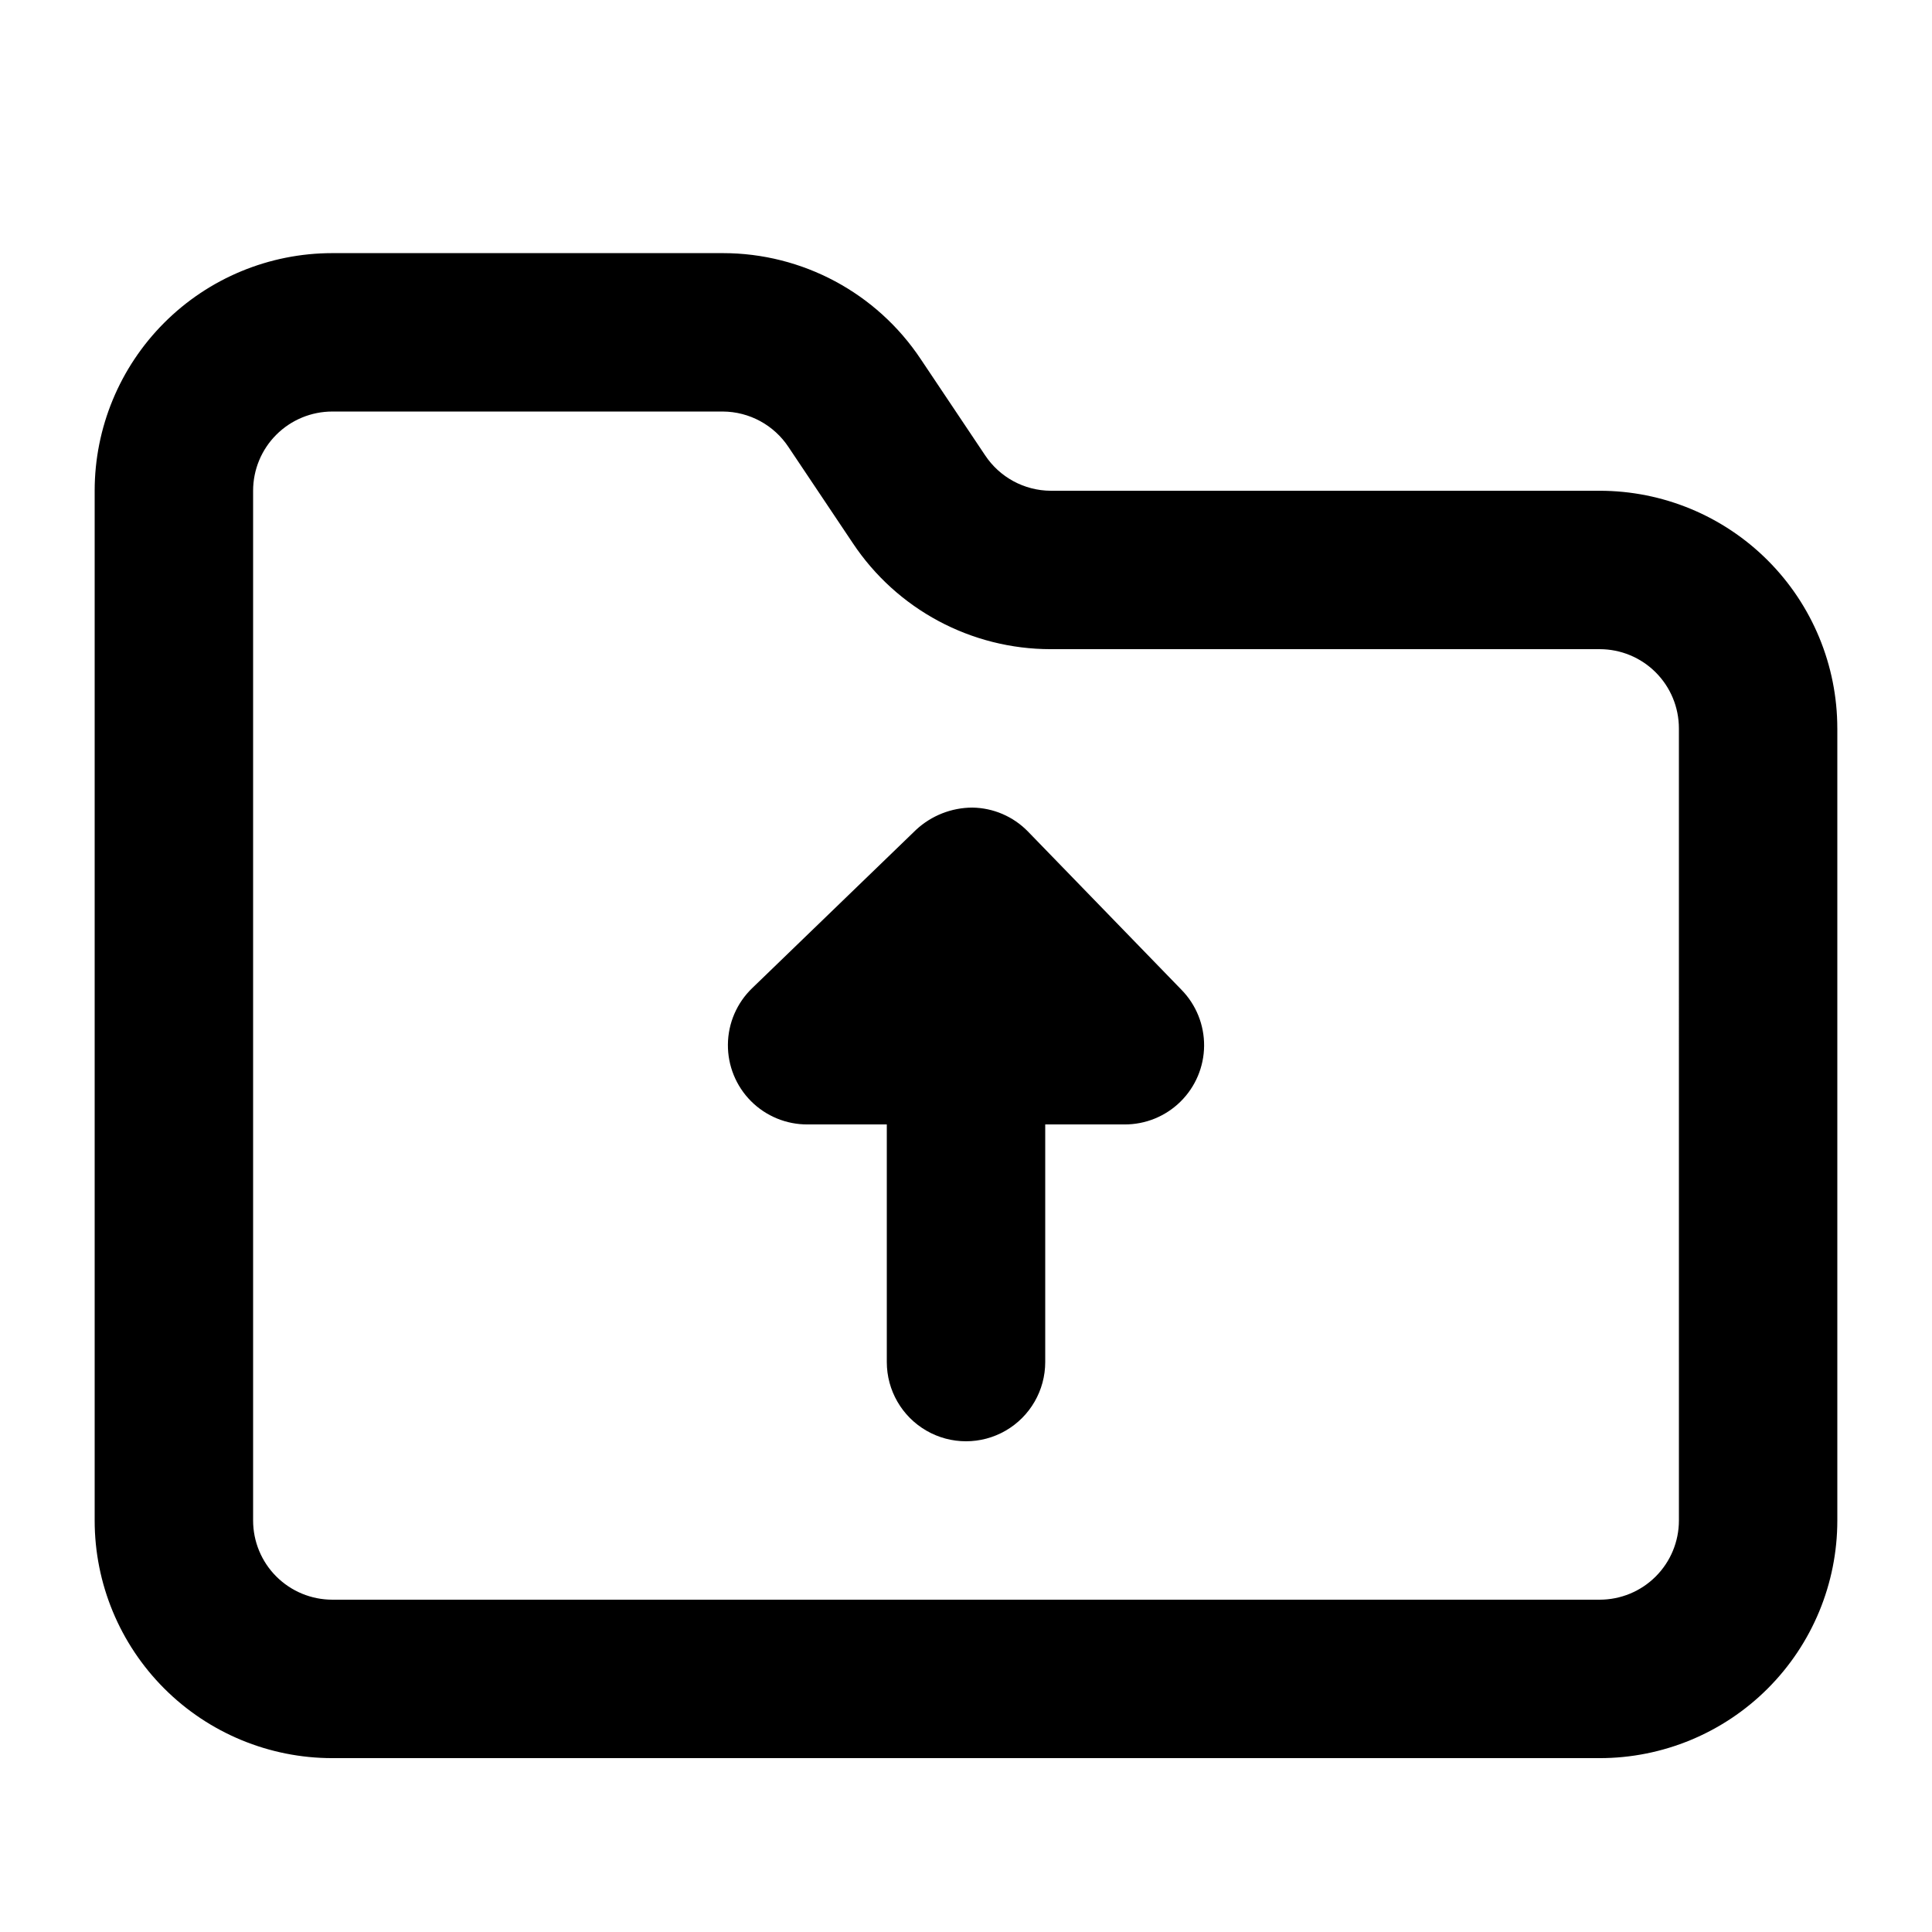
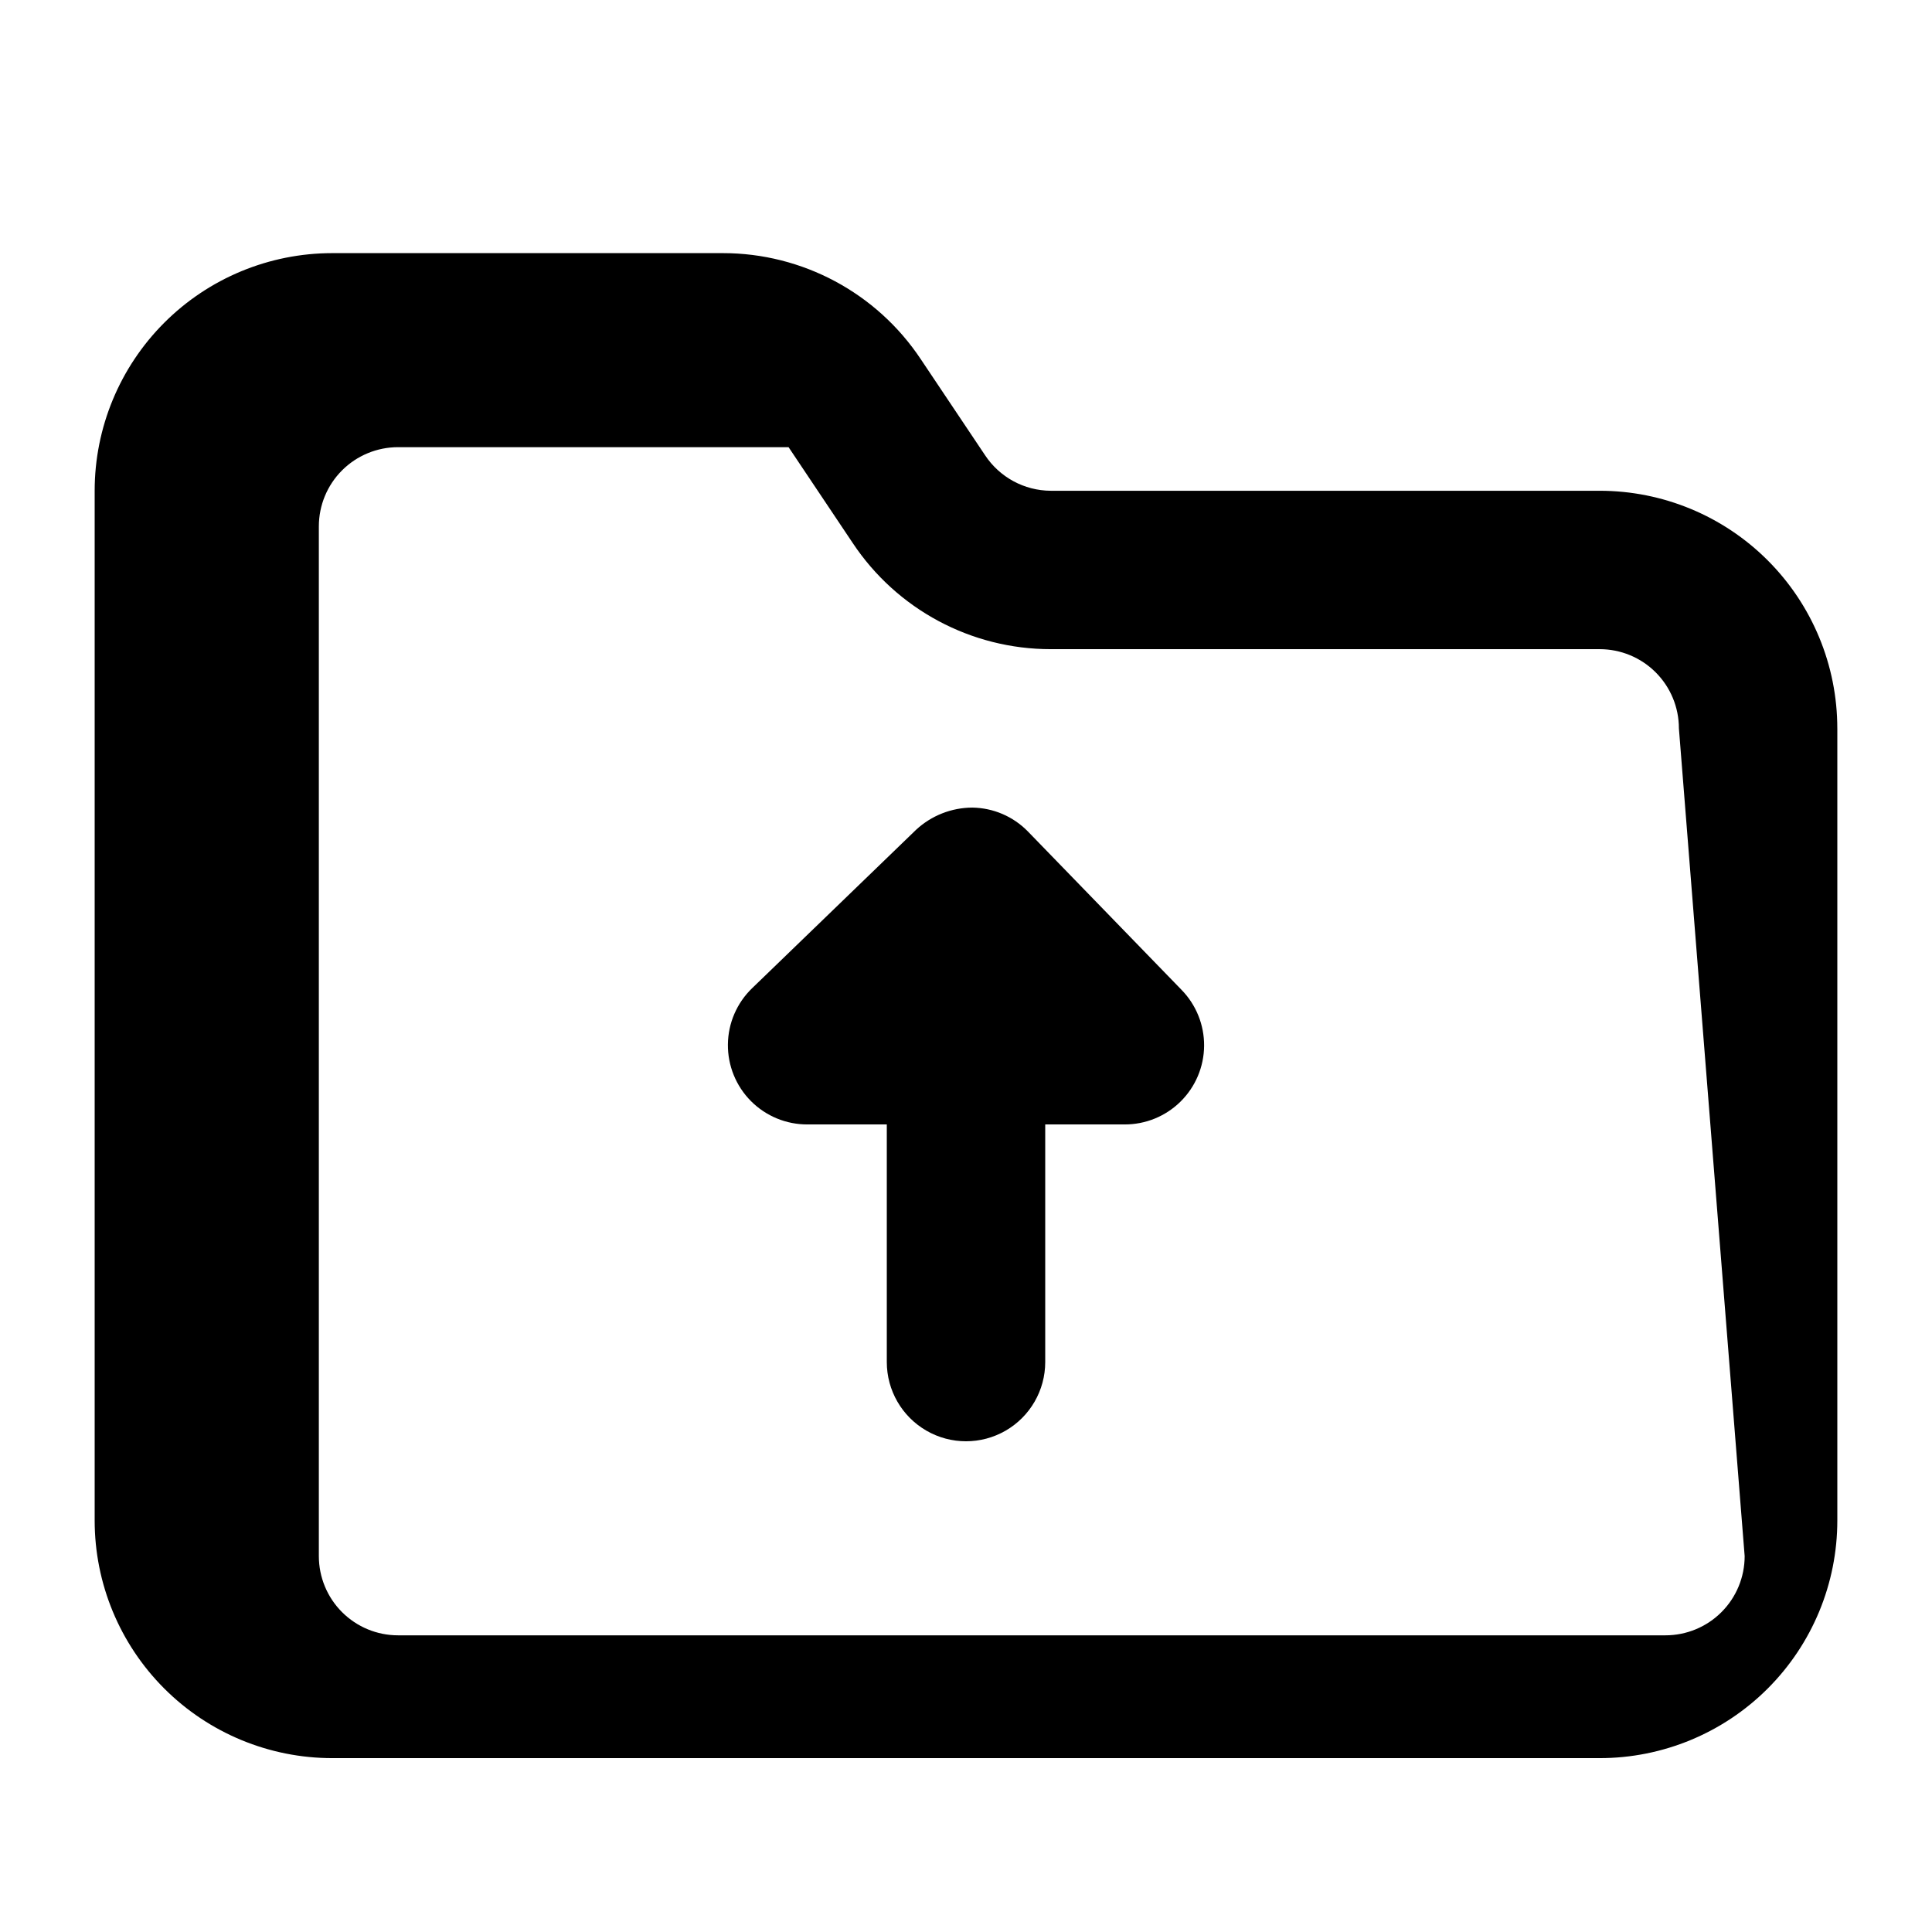
<svg xmlns="http://www.w3.org/2000/svg" fill="#000000" width="800px" height="800px" version="1.1" viewBox="144 144 512 512">
-   <path d="m457.1 406.3c3.891 3.969 6.047 9.316 6 14.875s-2.297 10.867-6.258 14.77c-3.957 3.902-9.301 6.074-14.855 6.043h-20.992v62.977-0.004c0 7.5-4.004 14.43-10.496 18.18-6.496 3.75-14.5 3.75-20.992 0-6.496-3.75-10.496-10.68-10.496-18.18v-62.973h-20.992c-5.629 0.031-11.031-2.195-15.004-6.18-3.969-3.988-6.172-9.402-6.113-15.031 0.055-5.625 2.371-10.992 6.422-14.898l43.453-41.984c4.055-3.758 9.375-5.856 14.906-5.875 5.535 0.078 10.816 2.34 14.691 6.297zm173.81-69.273v209.92c0 16.703-6.633 32.723-18.445 44.531-11.809 11.812-27.828 18.445-44.531 18.445h-335.87c-16.703 0-32.723-6.633-44.531-18.445-11.809-11.809-18.445-27.828-18.445-44.531v-272.89c0-16.703 6.637-32.723 18.445-44.531 11.809-11.812 27.828-18.445 44.531-18.445h103.49c21.098-0.008 40.801 10.551 52.477 28.129l17.004 25.402c3.863 5.863 10.402 9.41 17.426 9.445h145.47c16.703 0 32.723 6.633 44.531 18.445 11.812 11.809 18.445 27.828 18.445 44.531zm-41.984 0c0-5.57-2.211-10.906-6.148-14.844-3.934-3.938-9.273-6.148-14.844-6.148h-145.47c-21.102 0.008-40.805-10.555-52.48-28.129l-17.004-25.402c-3.863-5.863-10.402-9.41-17.422-9.445h-103.49c-5.566 0-10.906 2.211-14.844 6.148s-6.148 9.277-6.148 14.844v272.89c0 5.57 2.211 10.91 6.148 14.844 3.938 3.938 9.277 6.148 14.844 6.148h335.87c5.57 0 10.91-2.211 14.844-6.148 3.938-3.934 6.148-9.273 6.148-14.844z" />
+   <path d="m457.1 406.3c3.891 3.969 6.047 9.316 6 14.875s-2.297 10.867-6.258 14.77c-3.957 3.902-9.301 6.074-14.855 6.043h-20.992v62.977-0.004c0 7.5-4.004 14.43-10.496 18.18-6.496 3.75-14.5 3.75-20.992 0-6.496-3.75-10.496-10.68-10.496-18.18v-62.973h-20.992c-5.629 0.031-11.031-2.195-15.004-6.18-3.969-3.988-6.172-9.402-6.113-15.031 0.055-5.625 2.371-10.992 6.422-14.898l43.453-41.984c4.055-3.758 9.375-5.856 14.906-5.875 5.535 0.078 10.816 2.34 14.691 6.297zm173.81-69.273v209.92c0 16.703-6.633 32.723-18.445 44.531-11.809 11.812-27.828 18.445-44.531 18.445h-335.87c-16.703 0-32.723-6.633-44.531-18.445-11.809-11.809-18.445-27.828-18.445-44.531v-272.89c0-16.703 6.637-32.723 18.445-44.531 11.809-11.812 27.828-18.445 44.531-18.445h103.49c21.098-0.008 40.801 10.551 52.477 28.129l17.004 25.402c3.863 5.863 10.402 9.41 17.426 9.445h145.47c16.703 0 32.723 6.633 44.531 18.445 11.812 11.809 18.445 27.828 18.445 44.531zm-41.984 0c0-5.57-2.211-10.906-6.148-14.844-3.934-3.938-9.273-6.148-14.844-6.148h-145.47c-21.102 0.008-40.805-10.555-52.48-28.129l-17.004-25.402h-103.49c-5.566 0-10.906 2.211-14.844 6.148s-6.148 9.277-6.148 14.844v272.89c0 5.57 2.211 10.91 6.148 14.844 3.938 3.938 9.277 6.148 14.844 6.148h335.87c5.57 0 10.91-2.211 14.844-6.148 3.938-3.934 6.148-9.273 6.148-14.844z" />
</svg>